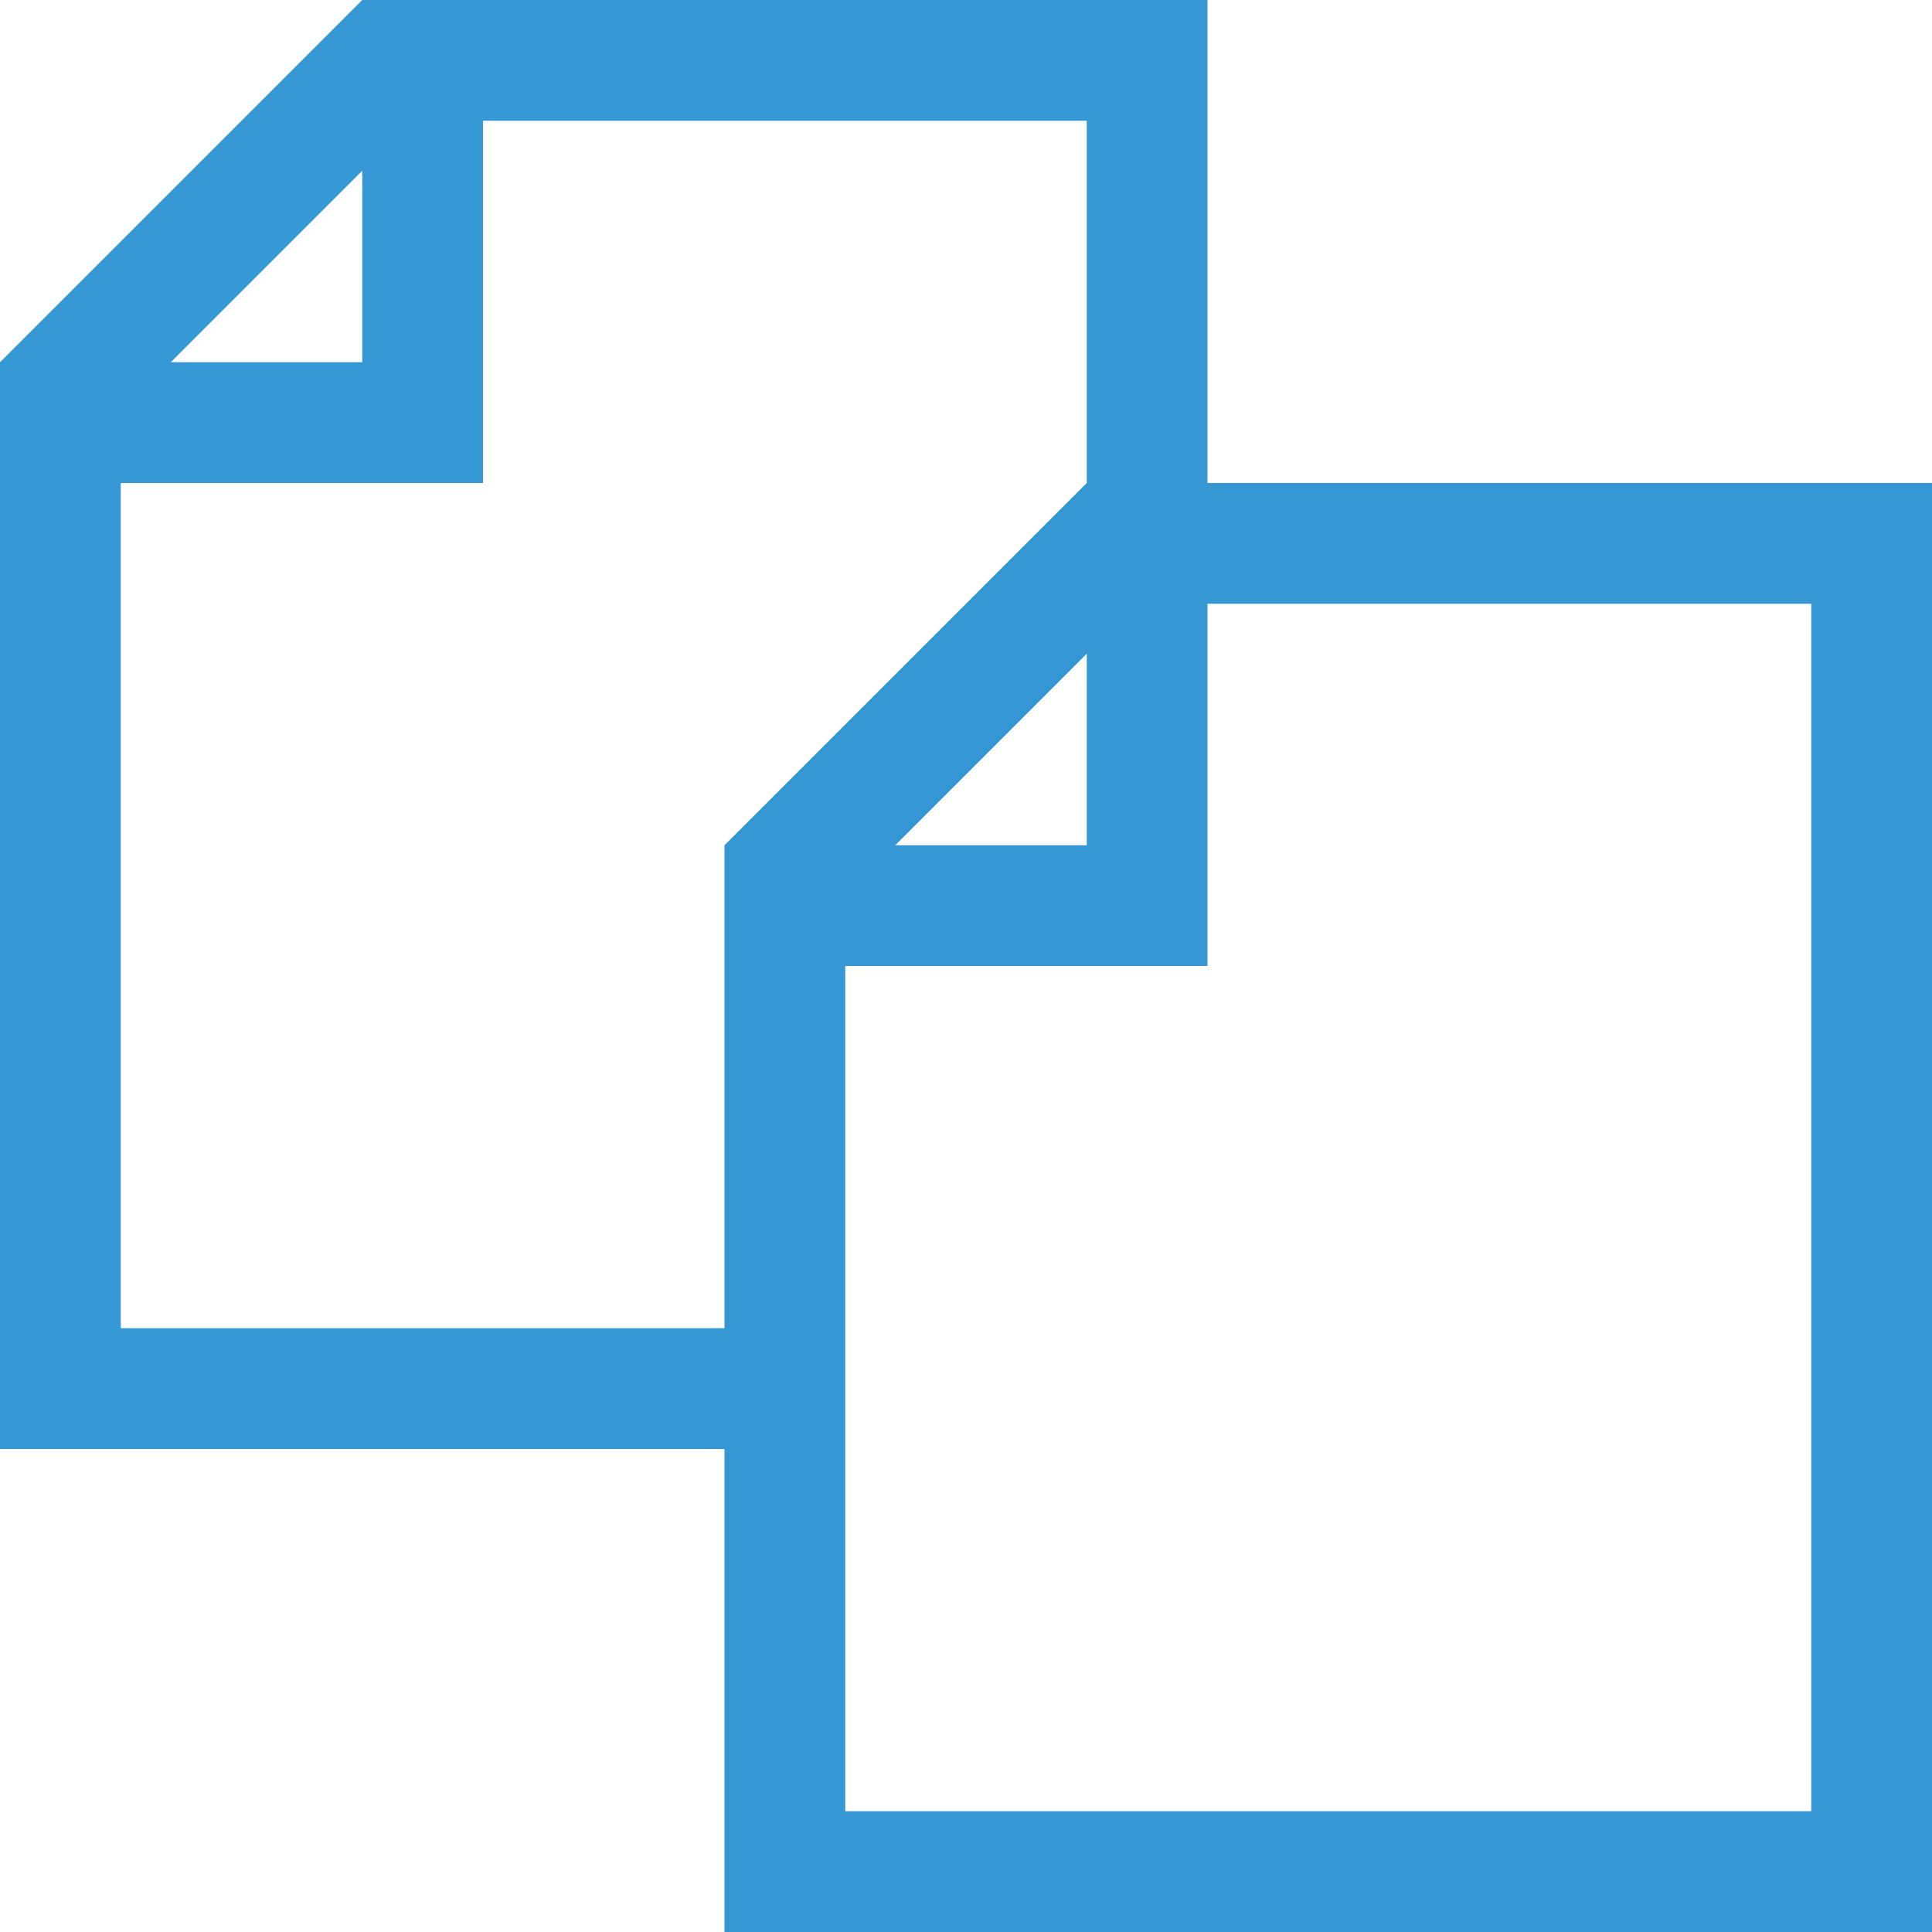
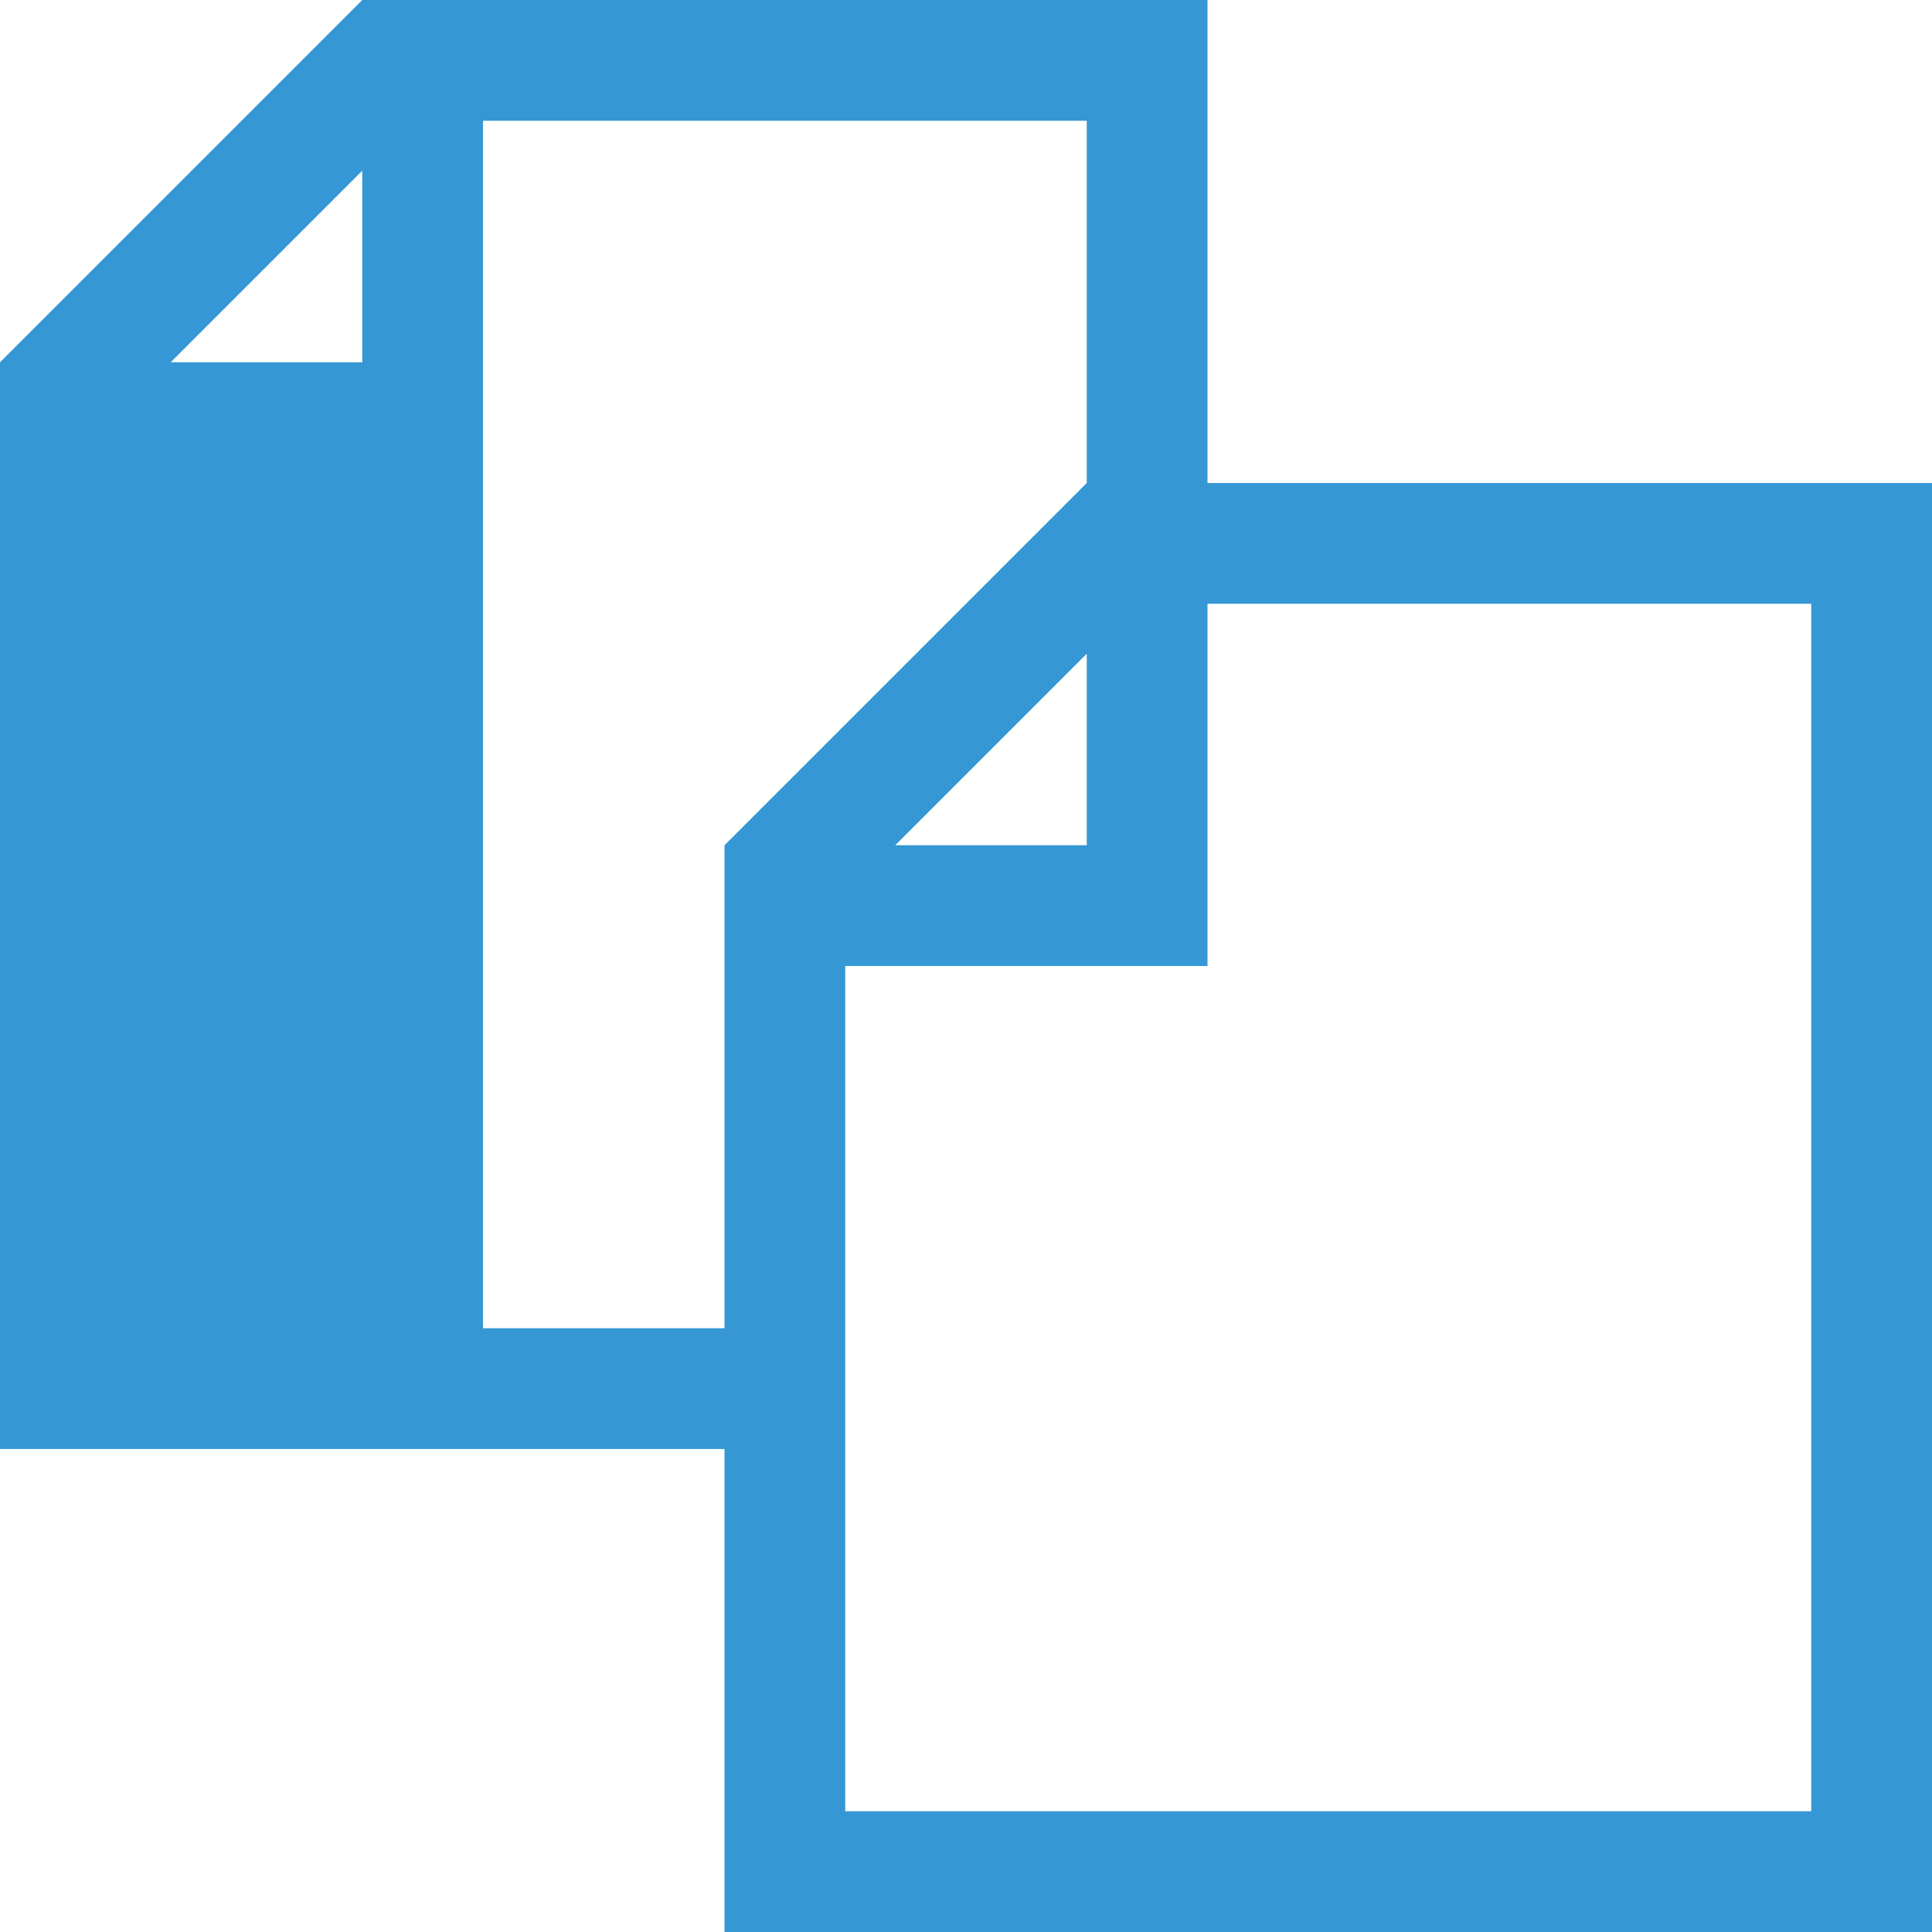
<svg xmlns="http://www.w3.org/2000/svg" version="1.1" id="Laag_1" x="0px" y="0px" width="32px" height="32px" viewBox="0 0 32 32" enable-background="new 0 0 32 32" xml:space="preserve">
-   <path fill="#3697D5" d="M20,8V0H6L0,6v18h12v8h20V8H20z M6,2.828V6H2.828L6,2.828z M2,22V8h6V2h10v6l-6,6v8H2z M18,10.828V14h-3.172  L18,10.828z M30,30H14V16h6v-6h10V30z" />
+   <path fill="#3697D5" d="M20,8V0H6L0,6v18h12v8h20V8H20z M6,2.828V6H2.828L6,2.828z M2,22h6V2h10v6l-6,6v8H2z M18,10.828V14h-3.172  L18,10.828z M30,30H14V16h6v-6h10V30z" />
</svg>